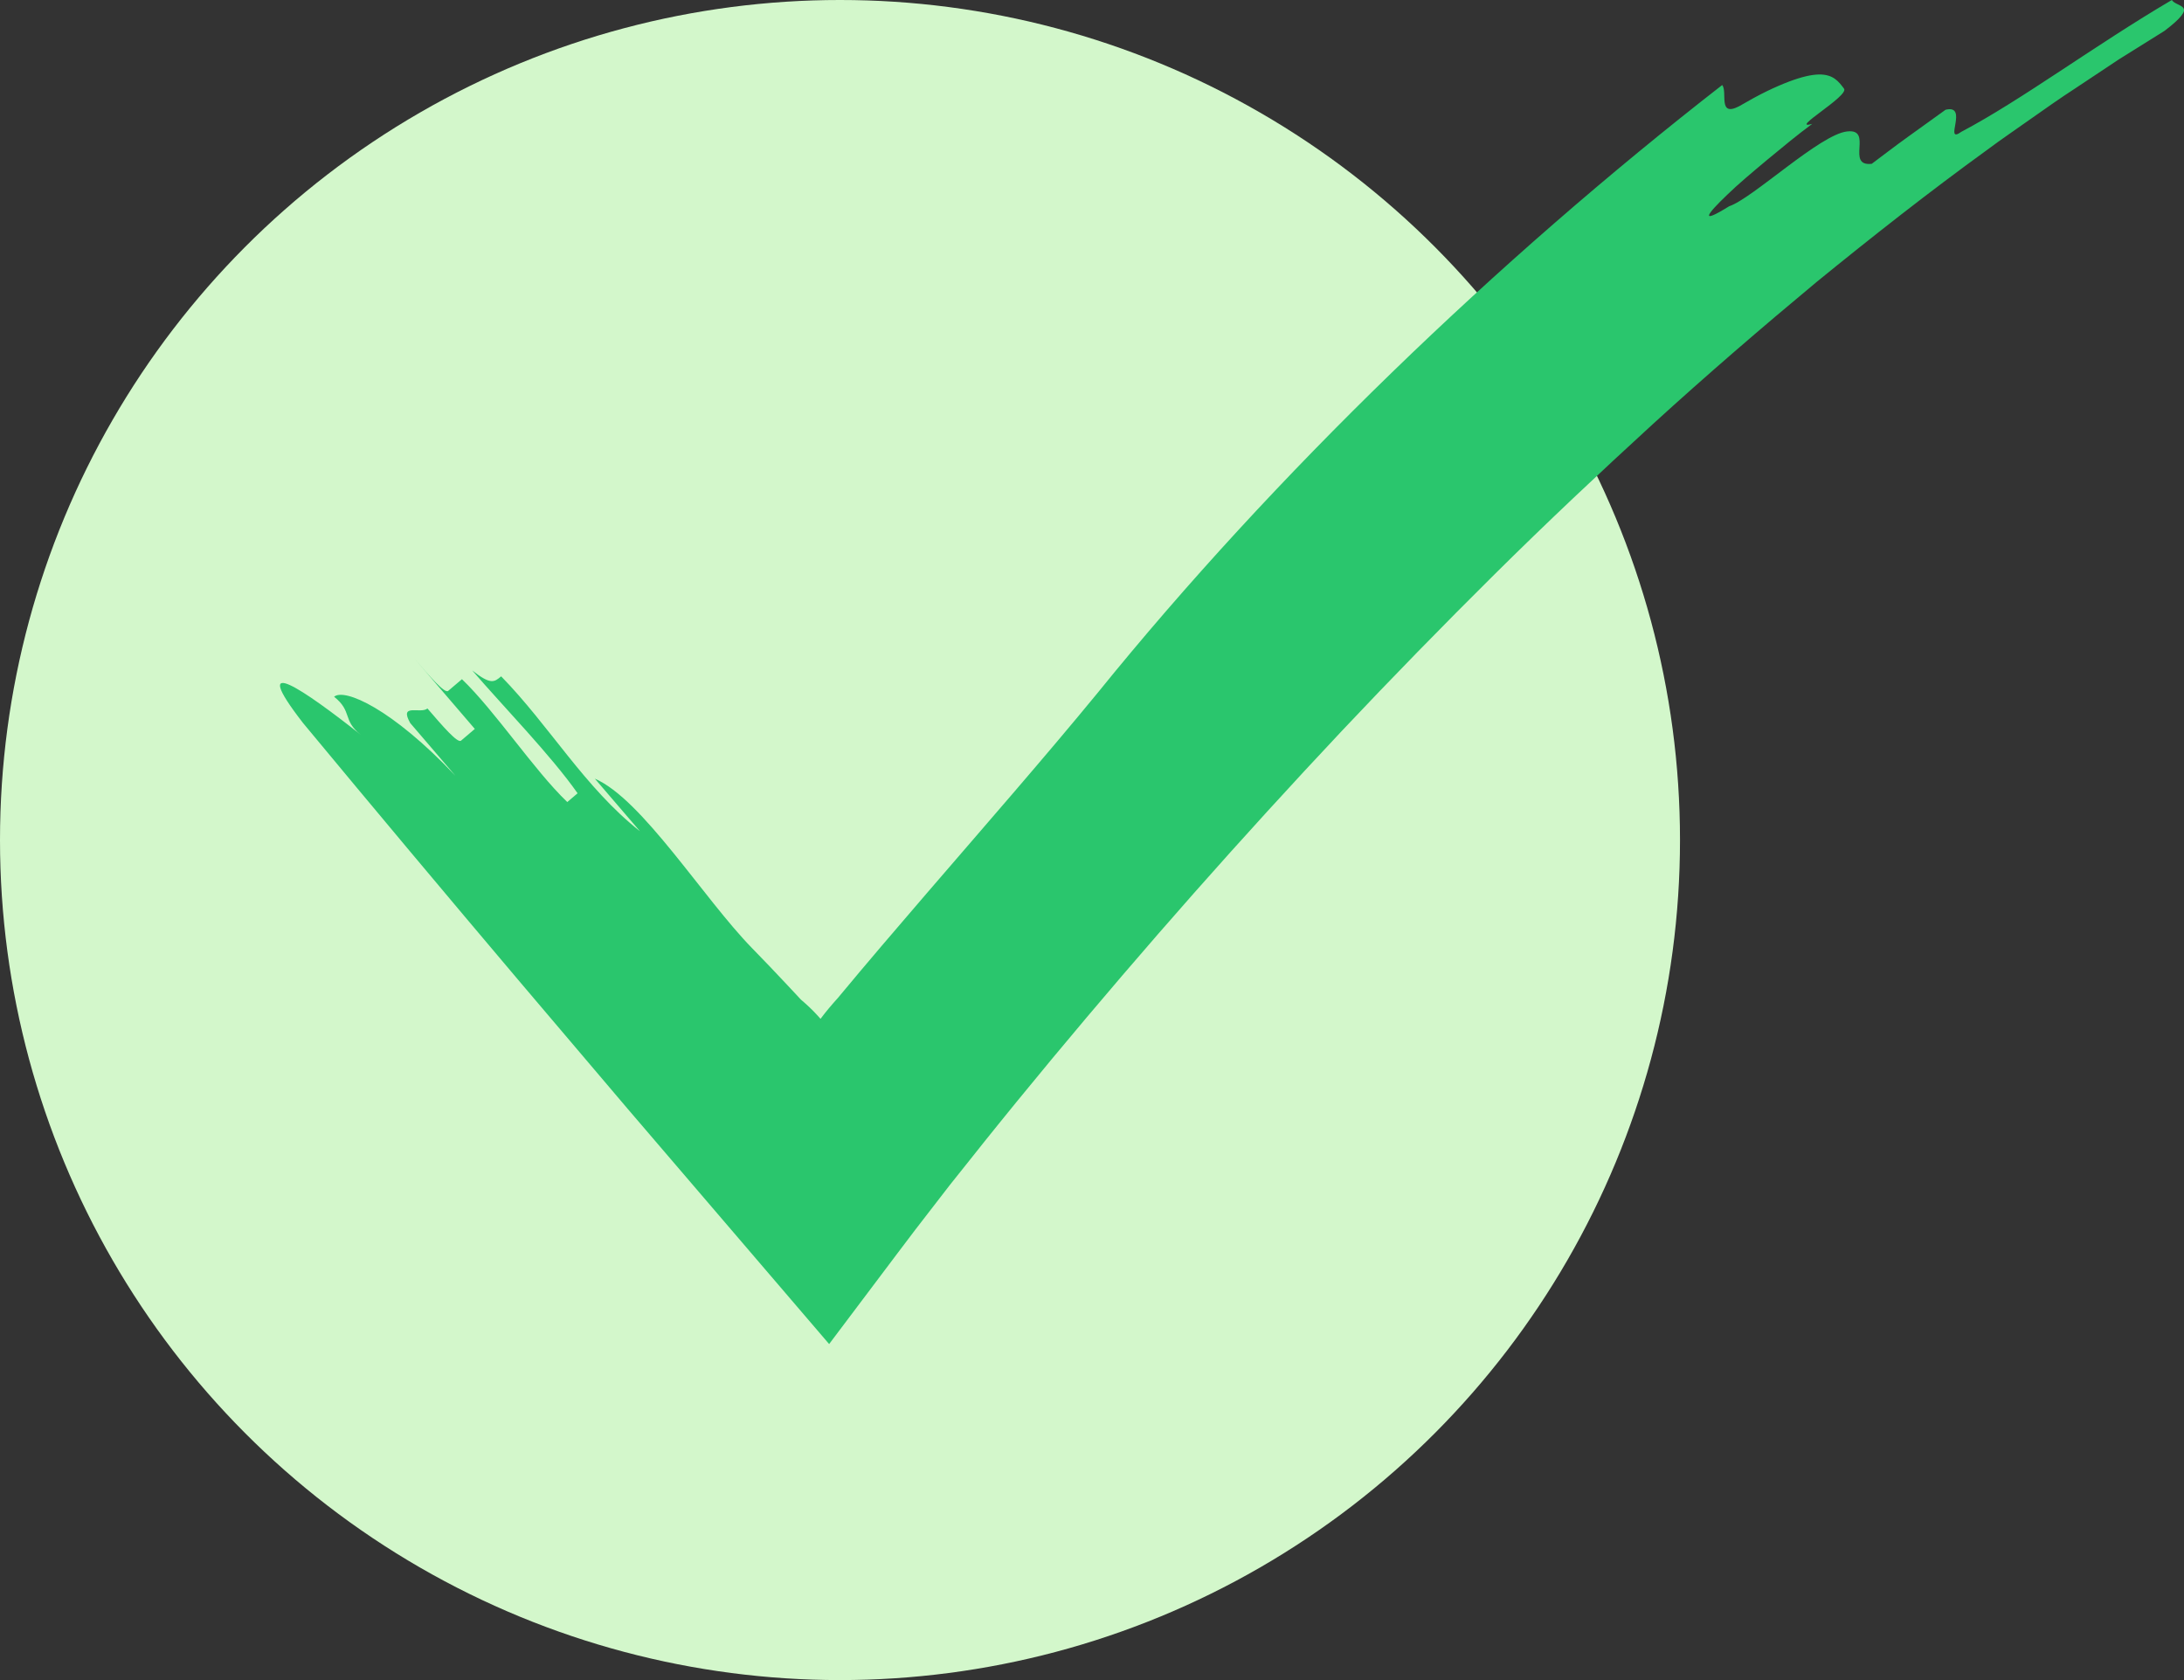
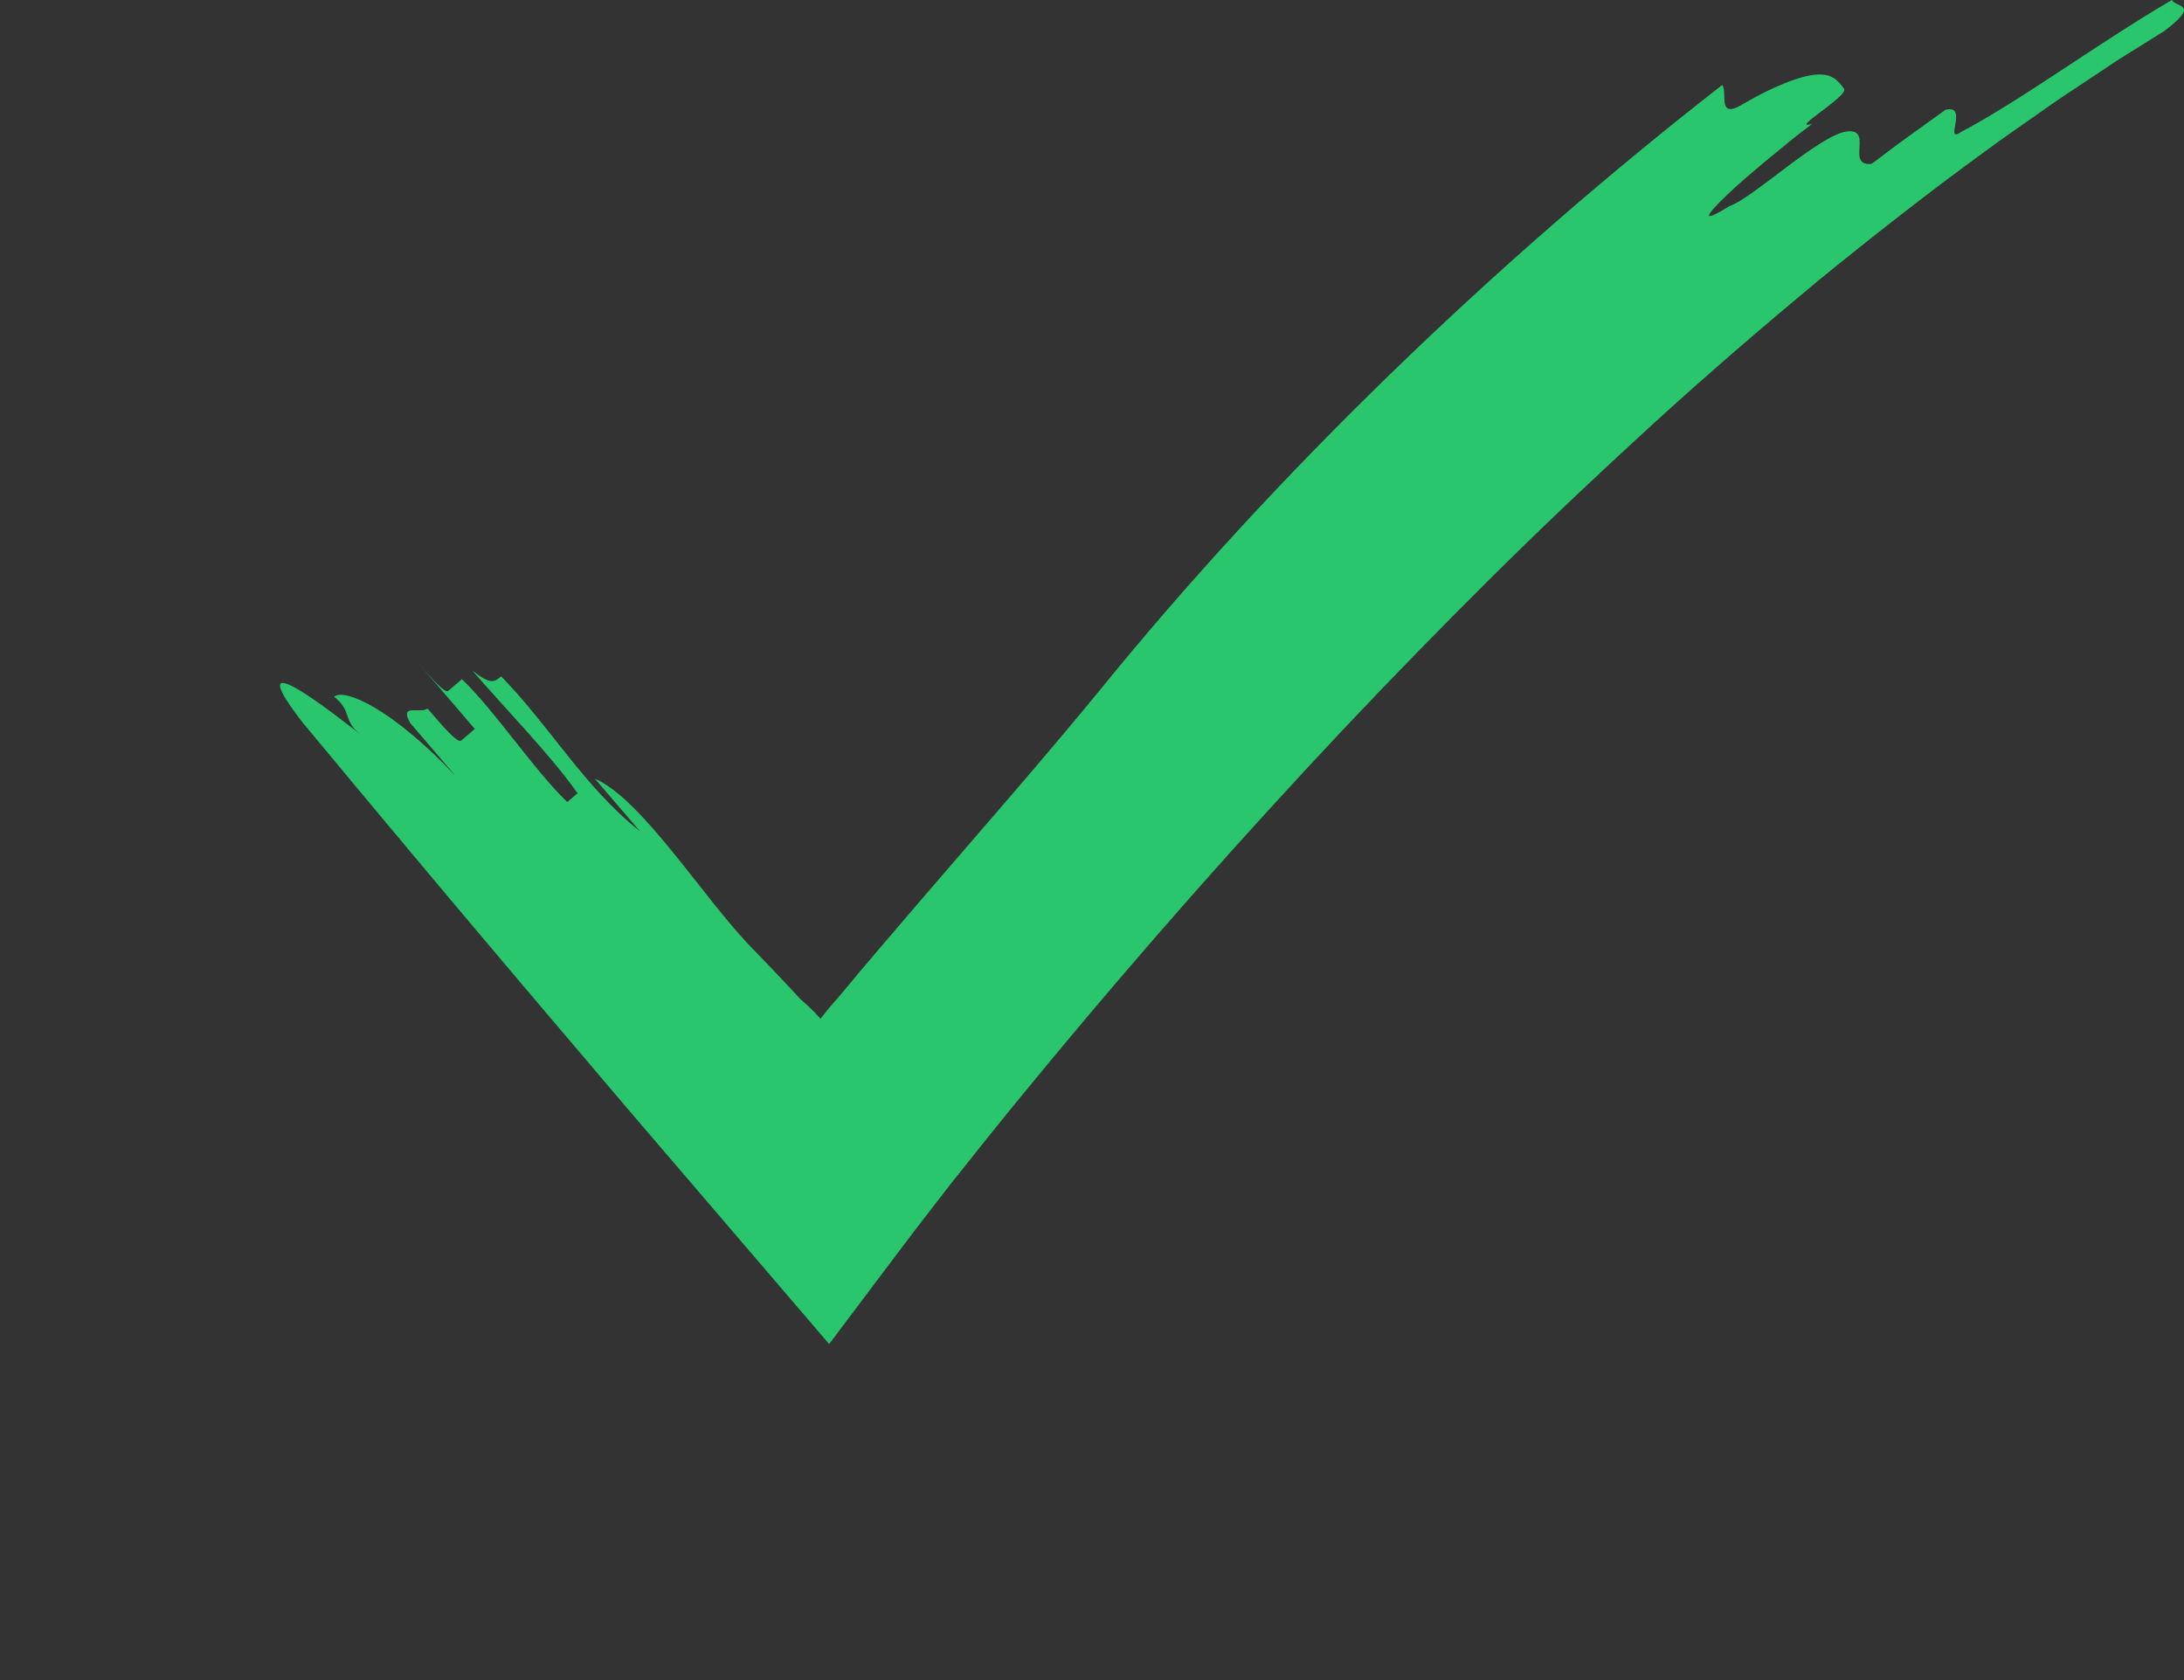
<svg xmlns="http://www.w3.org/2000/svg" width="39" height="30" viewBox="0 0 39 30">
  <rect x="0" y="0" width="39" height="30" fill="#333333" stroke="none" />
  <g fill="none" fill-rule="evenodd">
-     <circle cx="15" cy="15" r="15" fill="#D3F7CB" />
    <path fill="#2AC66D" d="M13.431,16.932 C13.639,17.145 13.848,17.363 14.057,17.587 C14.109,17.643 14.161,17.699 14.214,17.755 L14.293,17.84 C14.305,17.853 14.308,17.853 14.315,17.861 C14.34,17.882 14.366,17.905 14.391,17.927 C14.439,17.97 14.484,18.014 14.528,18.058 L14.592,18.126 L14.624,18.161 L14.64,18.179 L14.648,18.188 L14.652,18.193 C14.654,18.192 14.655,18.19 14.656,18.188 C14.751,18.06 14.855,17.939 14.962,17.82 C15.482,17.193 16.018,16.568 16.547,15.953 C17.607,14.722 18.656,13.523 19.6,12.373 C22.766,8.46 26.729,4.648 30.754,1.518 C30.853,1.645 30.671,2.095 31.054,1.898 C31.238,1.791 31.402,1.701 31.55,1.629 C31.699,1.557 31.83,1.501 31.946,1.457 C32.178,1.37 32.348,1.333 32.477,1.33 C32.736,1.325 32.832,1.454 32.929,1.583 C33.026,1.712 31.93,2.335 32.361,2.212 C32.109,2.397 31.829,2.629 31.558,2.853 C31.289,3.078 31.03,3.295 30.844,3.477 C30.467,3.837 30.345,4.014 30.878,3.683 C31.297,3.543 32.503,2.397 32.985,2.347 C33.46,2.293 32.95,2.979 33.424,2.925 C33.588,2.804 33.83,2.615 34.079,2.437 C34.328,2.258 34.576,2.079 34.742,1.96 C35.166,1.855 34.695,2.59 35.025,2.353 C36.107,1.782 37.397,0.815 38.783,0 C38.824,0.069 38.954,0.086 38.991,0.147 C39.009,0.177 39.003,0.218 38.951,0.282 C38.902,0.346 38.809,0.432 38.649,0.553 C38.381,0.72 38.113,0.888 37.845,1.055 C37.581,1.23 37.316,1.406 37.052,1.582 C36.786,1.754 36.526,1.939 36.265,2.122 C36.006,2.307 35.741,2.484 35.485,2.676 C34.451,3.425 33.441,4.219 32.443,5.032 C31.452,5.856 30.473,6.699 29.515,7.573 C28.559,8.448 27.613,9.339 26.689,10.255 C25.765,11.171 24.855,12.104 23.96,13.053 C23.067,14.003 22.187,14.968 21.323,15.945 C20.459,16.923 19.611,17.914 18.779,18.915 L18.159,19.668 L17.852,20.046 L17.587,20.375 L17.275,20.767 L16.963,21.158 L16.654,21.558 L16.345,21.958 L16.037,22.365 C15.627,22.91 15.217,23.455 14.806,24 C13.603,22.596 12.401,21.192 11.201,19.791 C10.551,19.026 9.903,18.262 9.255,17.499 C7.962,15.971 6.681,14.442 5.412,12.911 C4.399,11.606 5.451,12.337 6.442,13.12 C6.112,12.86 6.296,12.703 5.966,12.441 C6.151,12.285 6.996,12.65 8.132,13.852 C7.863,13.538 7.595,13.225 7.326,12.912 C7.119,12.546 7.511,12.755 7.633,12.651 C7.903,12.964 8.171,13.277 8.233,13.225 C8.294,13.173 8.417,13.068 8.479,13.016 C8.21,12.703 7.673,12.076 7.404,11.763 C7.673,12.076 7.941,12.389 8.003,12.337 C8.064,12.285 8.187,12.181 8.249,12.128 C8.848,12.703 9.531,13.747 10.13,14.322 L10.314,14.165 C9.838,13.486 8.971,12.598 8.433,11.972 C8.764,12.233 8.826,12.181 8.949,12.077 C9.816,12.964 10.438,14.061 11.428,14.843 L10.622,13.904 C11.467,14.269 12.564,16.044 13.431,16.932" />
  </g>
</svg>